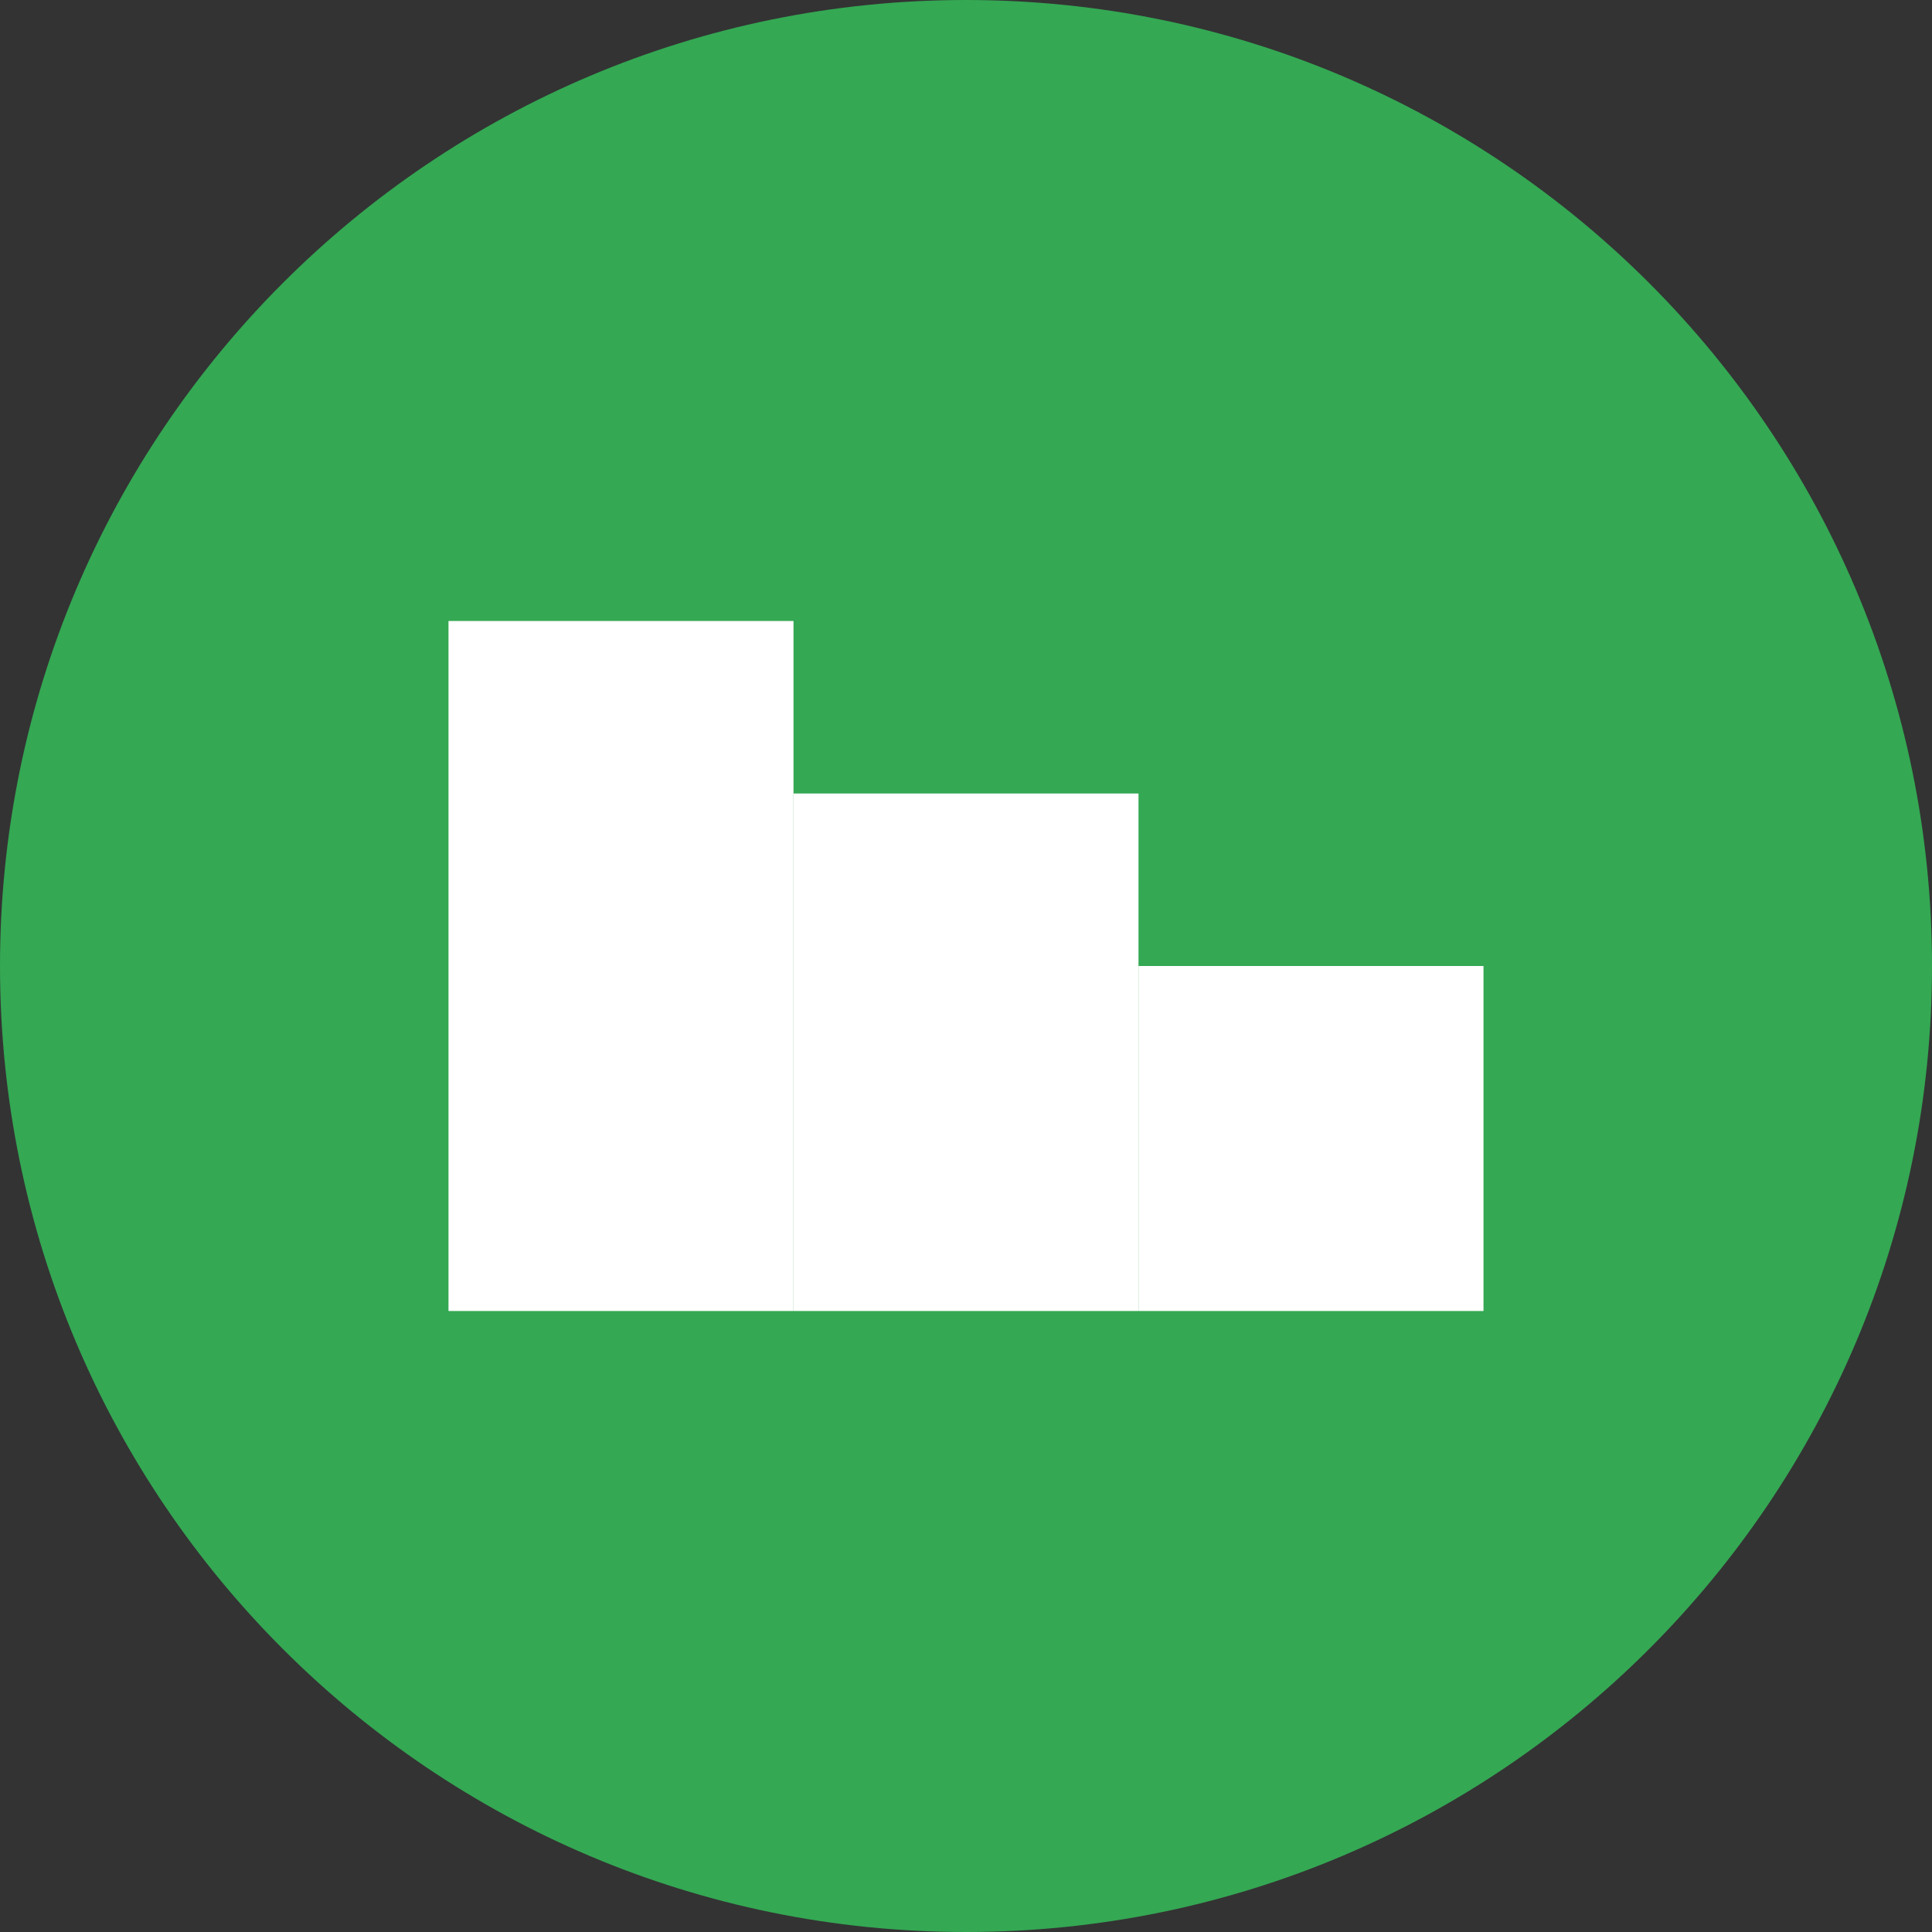
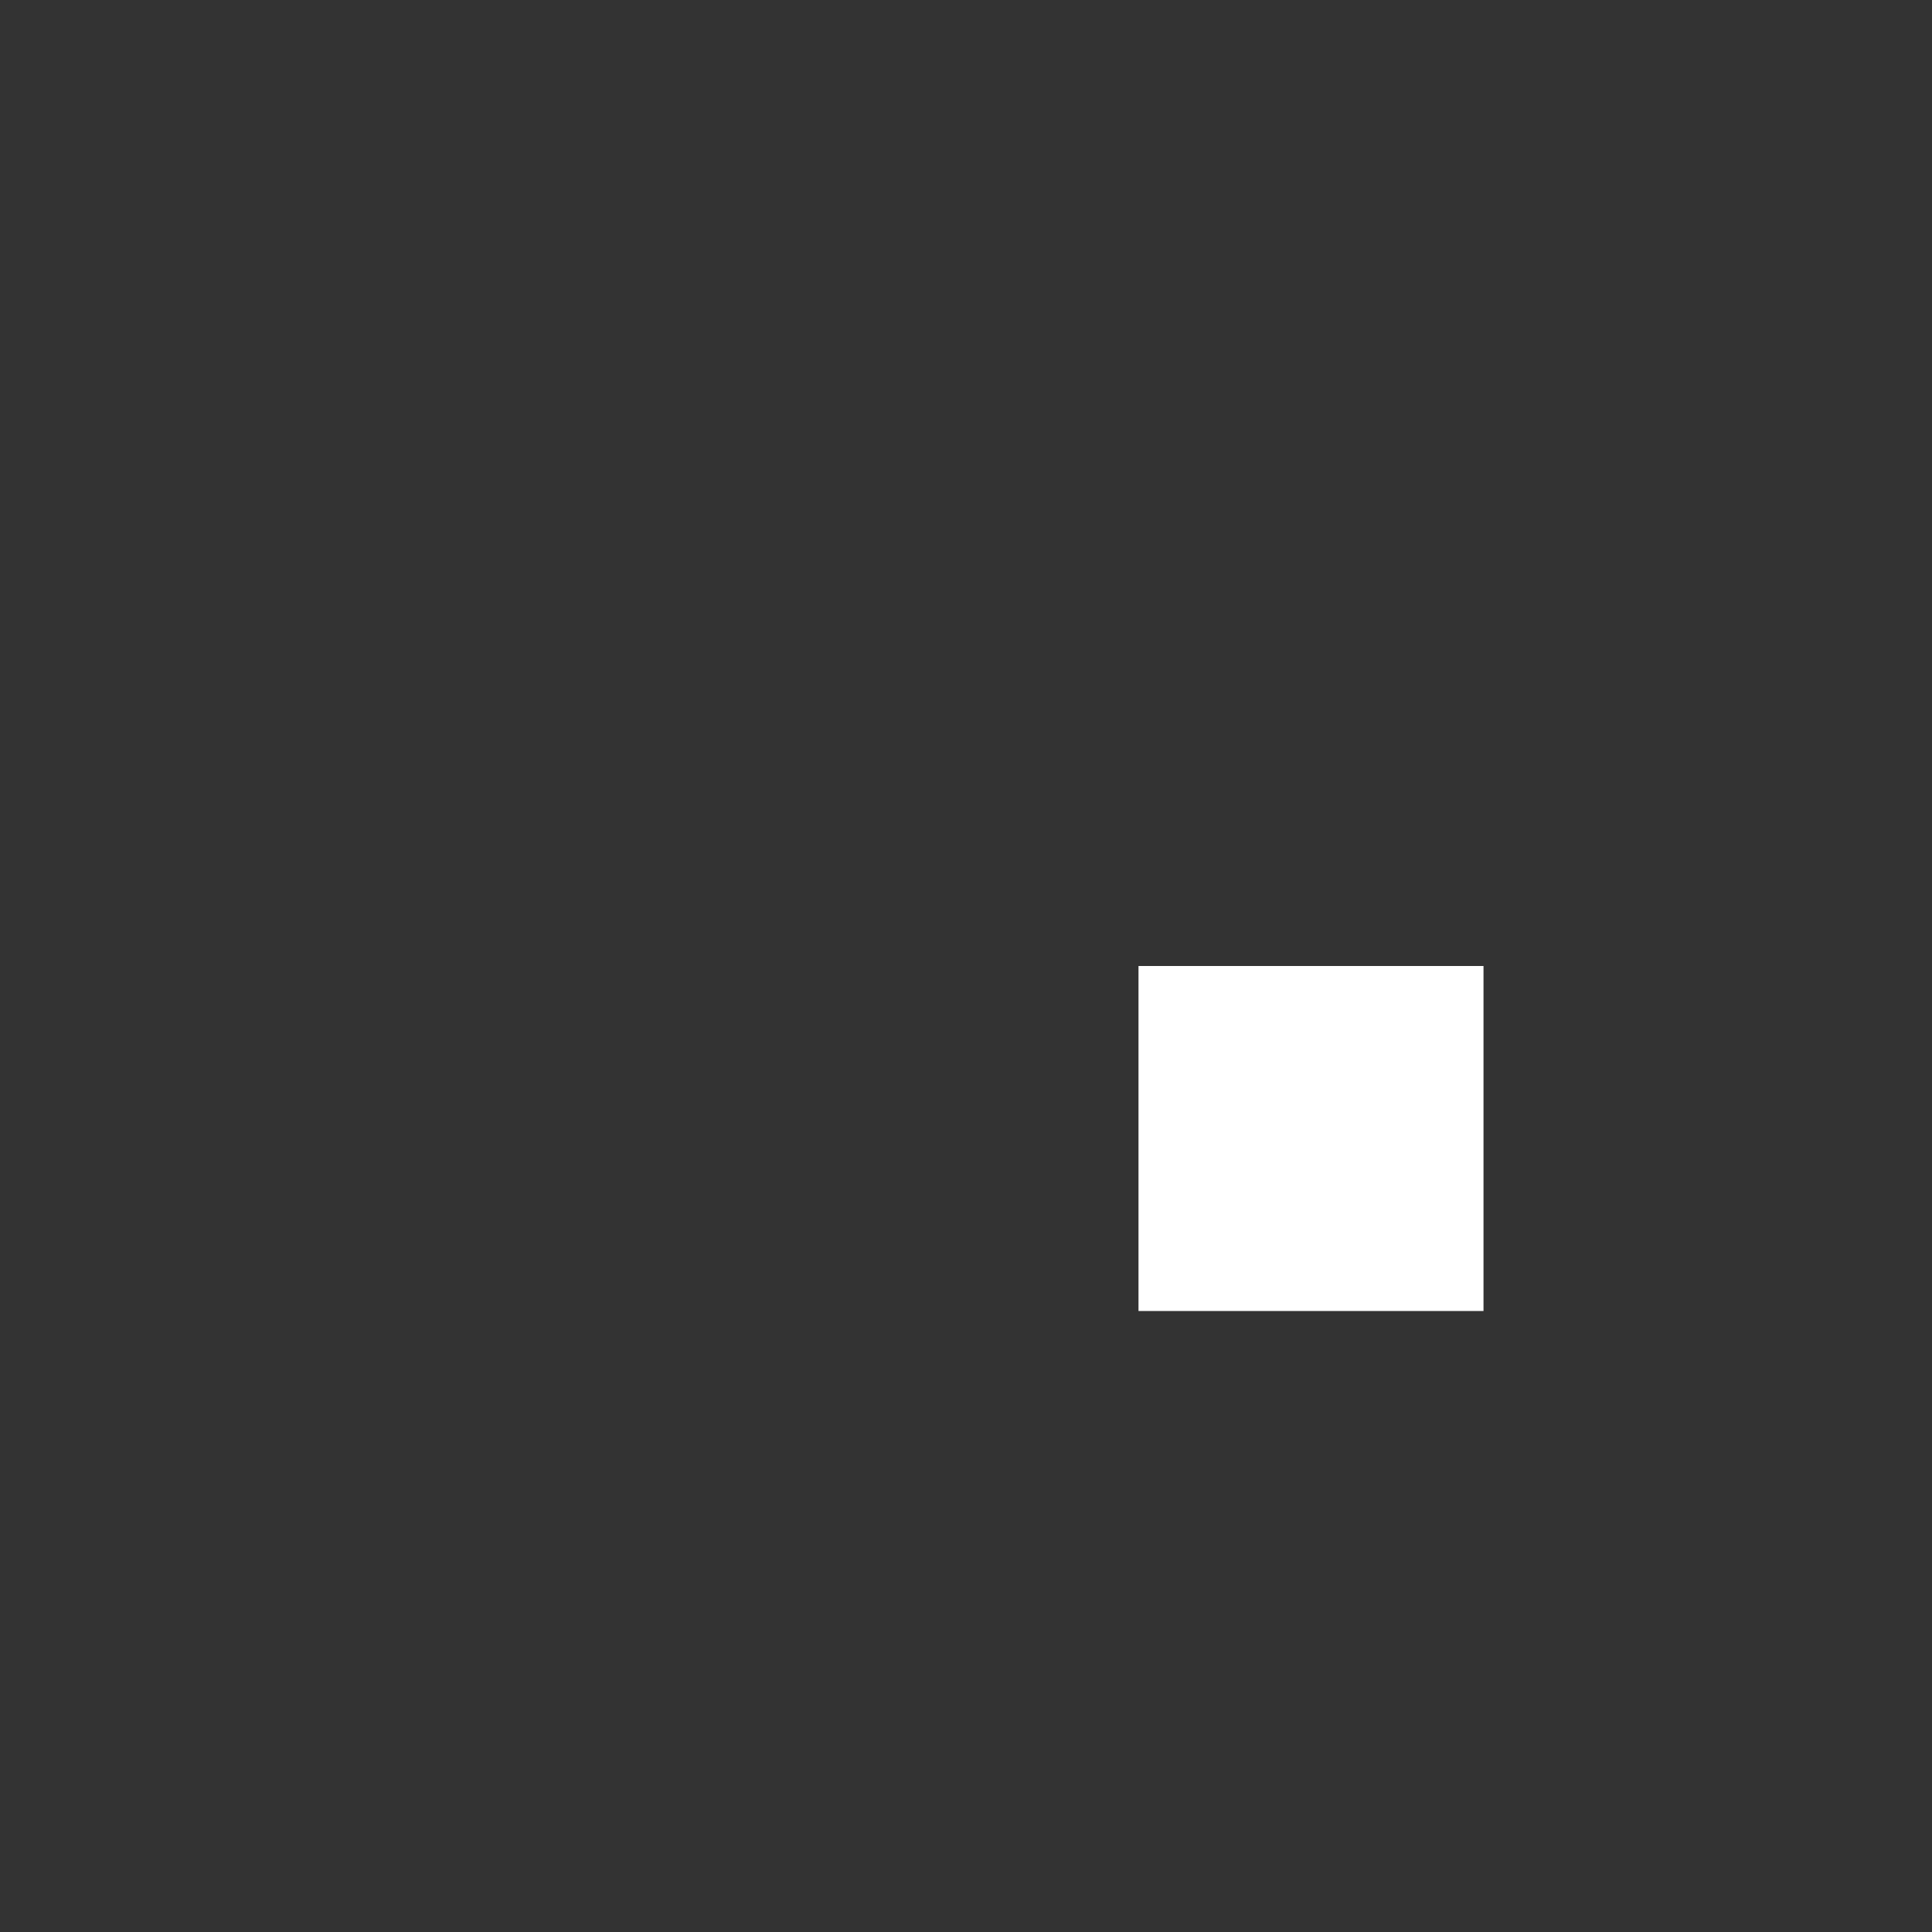
<svg xmlns="http://www.w3.org/2000/svg" width="56" height="56" viewBox="0 0 56 56" fill="none">
  <rect x="0" y="0" width="56" height="56" fill="#333333" stroke="none" />
-   <path d="M28 56C43.464 56 56 43.464 56 28C56 12.536 43.464 0 28 0C12.536 0 0 12.536 0 28C0 43.464 12.536 56 28 56Z" fill="#34A853" />
-   <path d="M13 18H23V38H13V18Z" fill="white" />
-   <path d="M23 23H33V38H23V23Z" fill="white" />
+   <path d="M13 18H23V38V18Z" fill="white" />
  <path d="M33 28H43V38H33V28Z" fill="white" />
</svg>